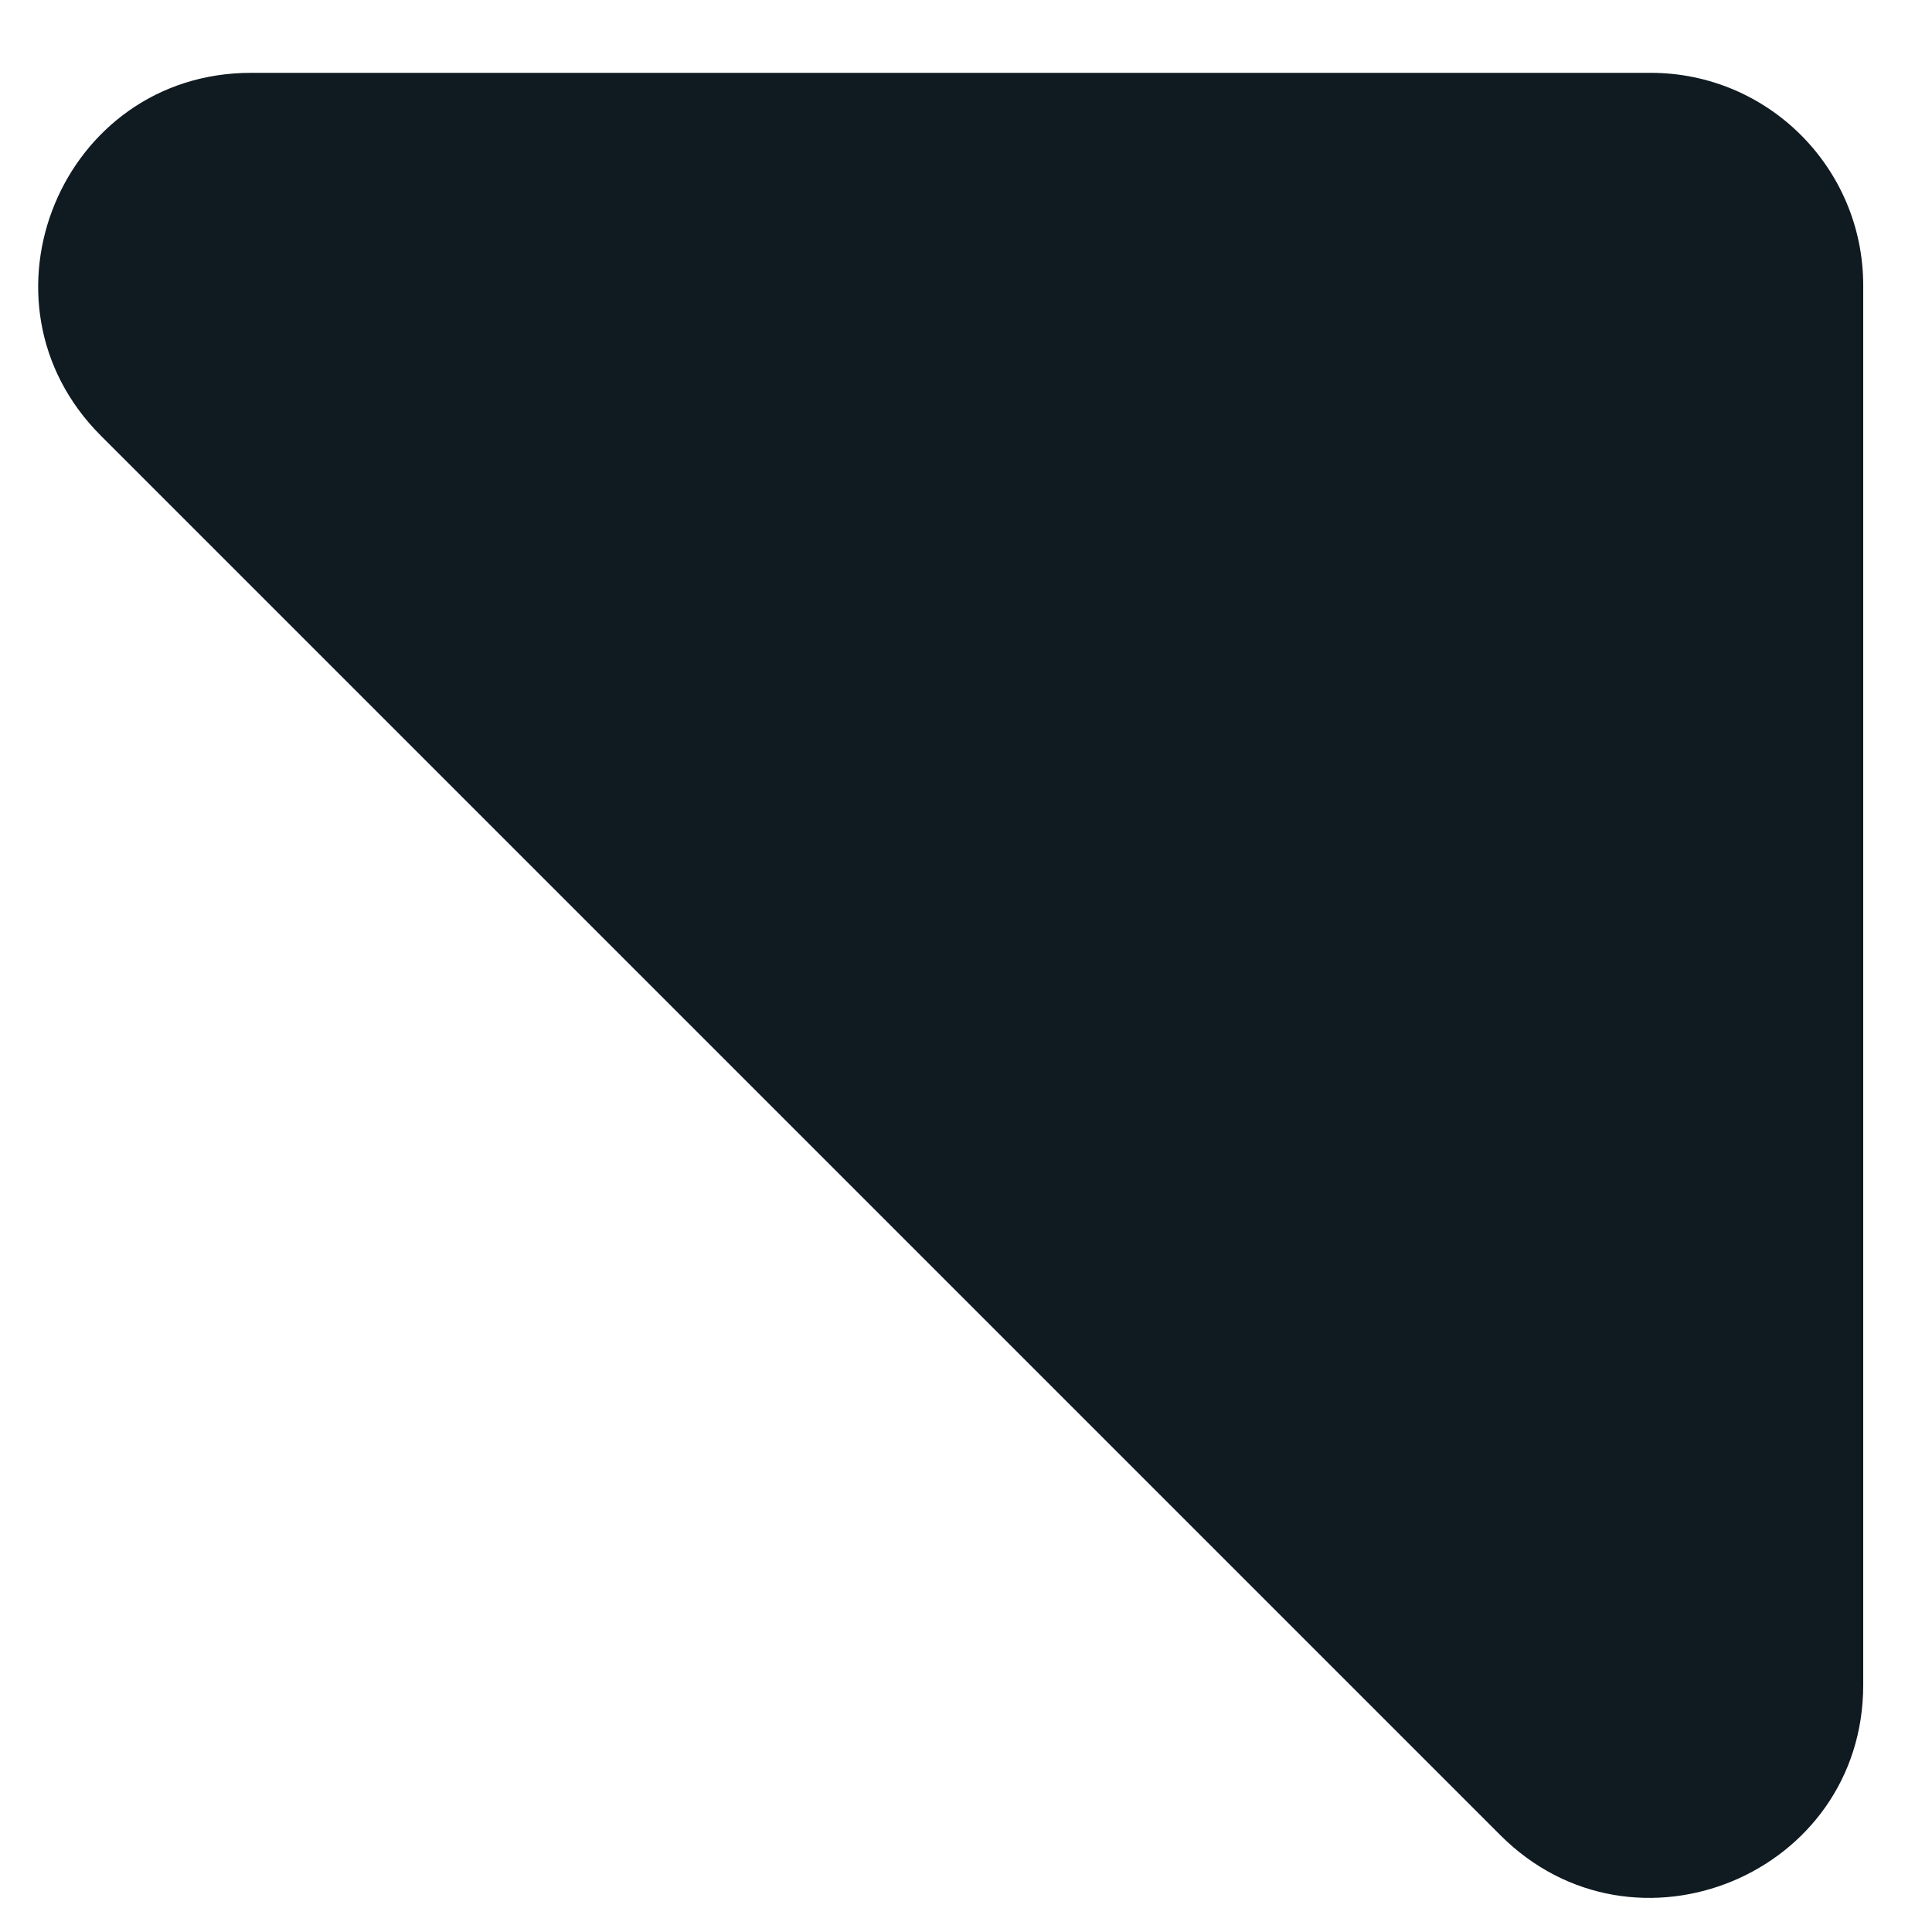
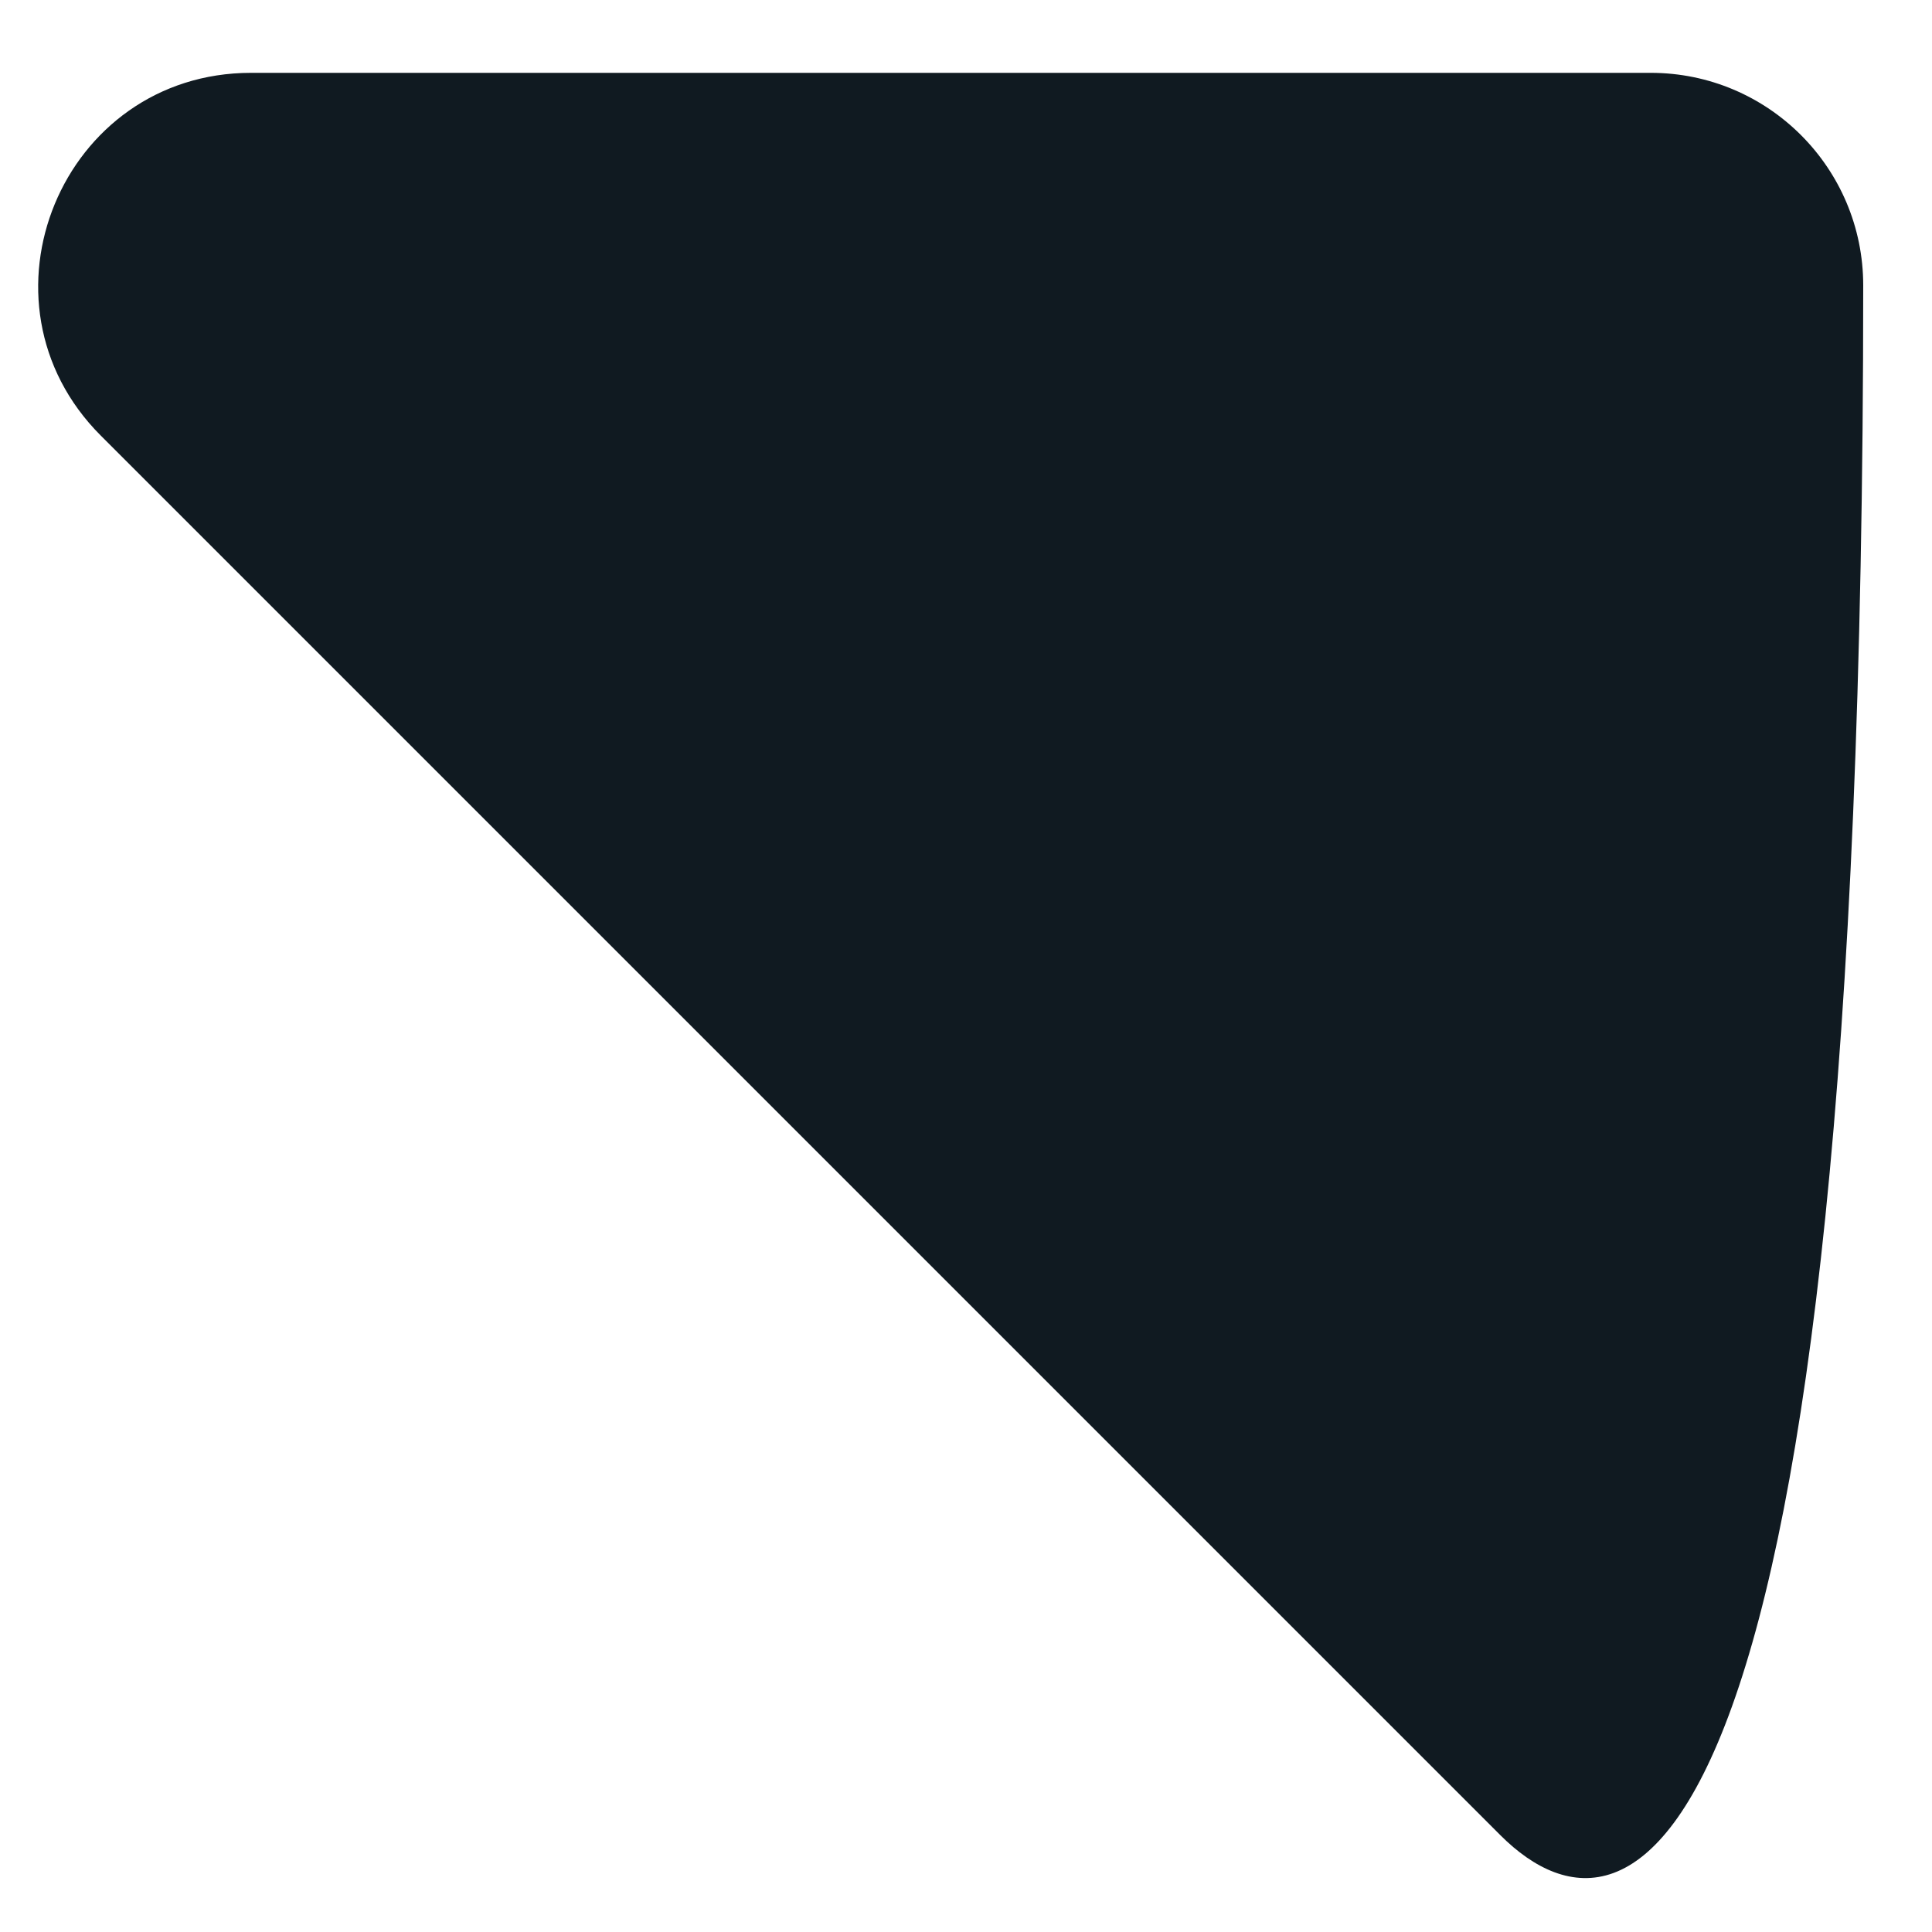
<svg xmlns="http://www.w3.org/2000/svg" width="20" height="20" viewBox="0 0 20 20" fill="none">
-   <path d="M15.532 18.998L1.044 4.51C-0.342 3.124 0.639 0.754 2.599 0.754L17.088 0.754C18.303 0.754 19.288 1.739 19.288 2.954L19.288 17.443C19.288 19.403 16.918 20.384 15.532 18.998Z" fill="#101A21" />
+   <path d="M15.532 18.998L1.044 4.51C-0.342 3.124 0.639 0.754 2.599 0.754L17.088 0.754C18.303 0.754 19.288 1.739 19.288 2.954C19.288 19.403 16.918 20.384 15.532 18.998Z" fill="#101A21" />
</svg>